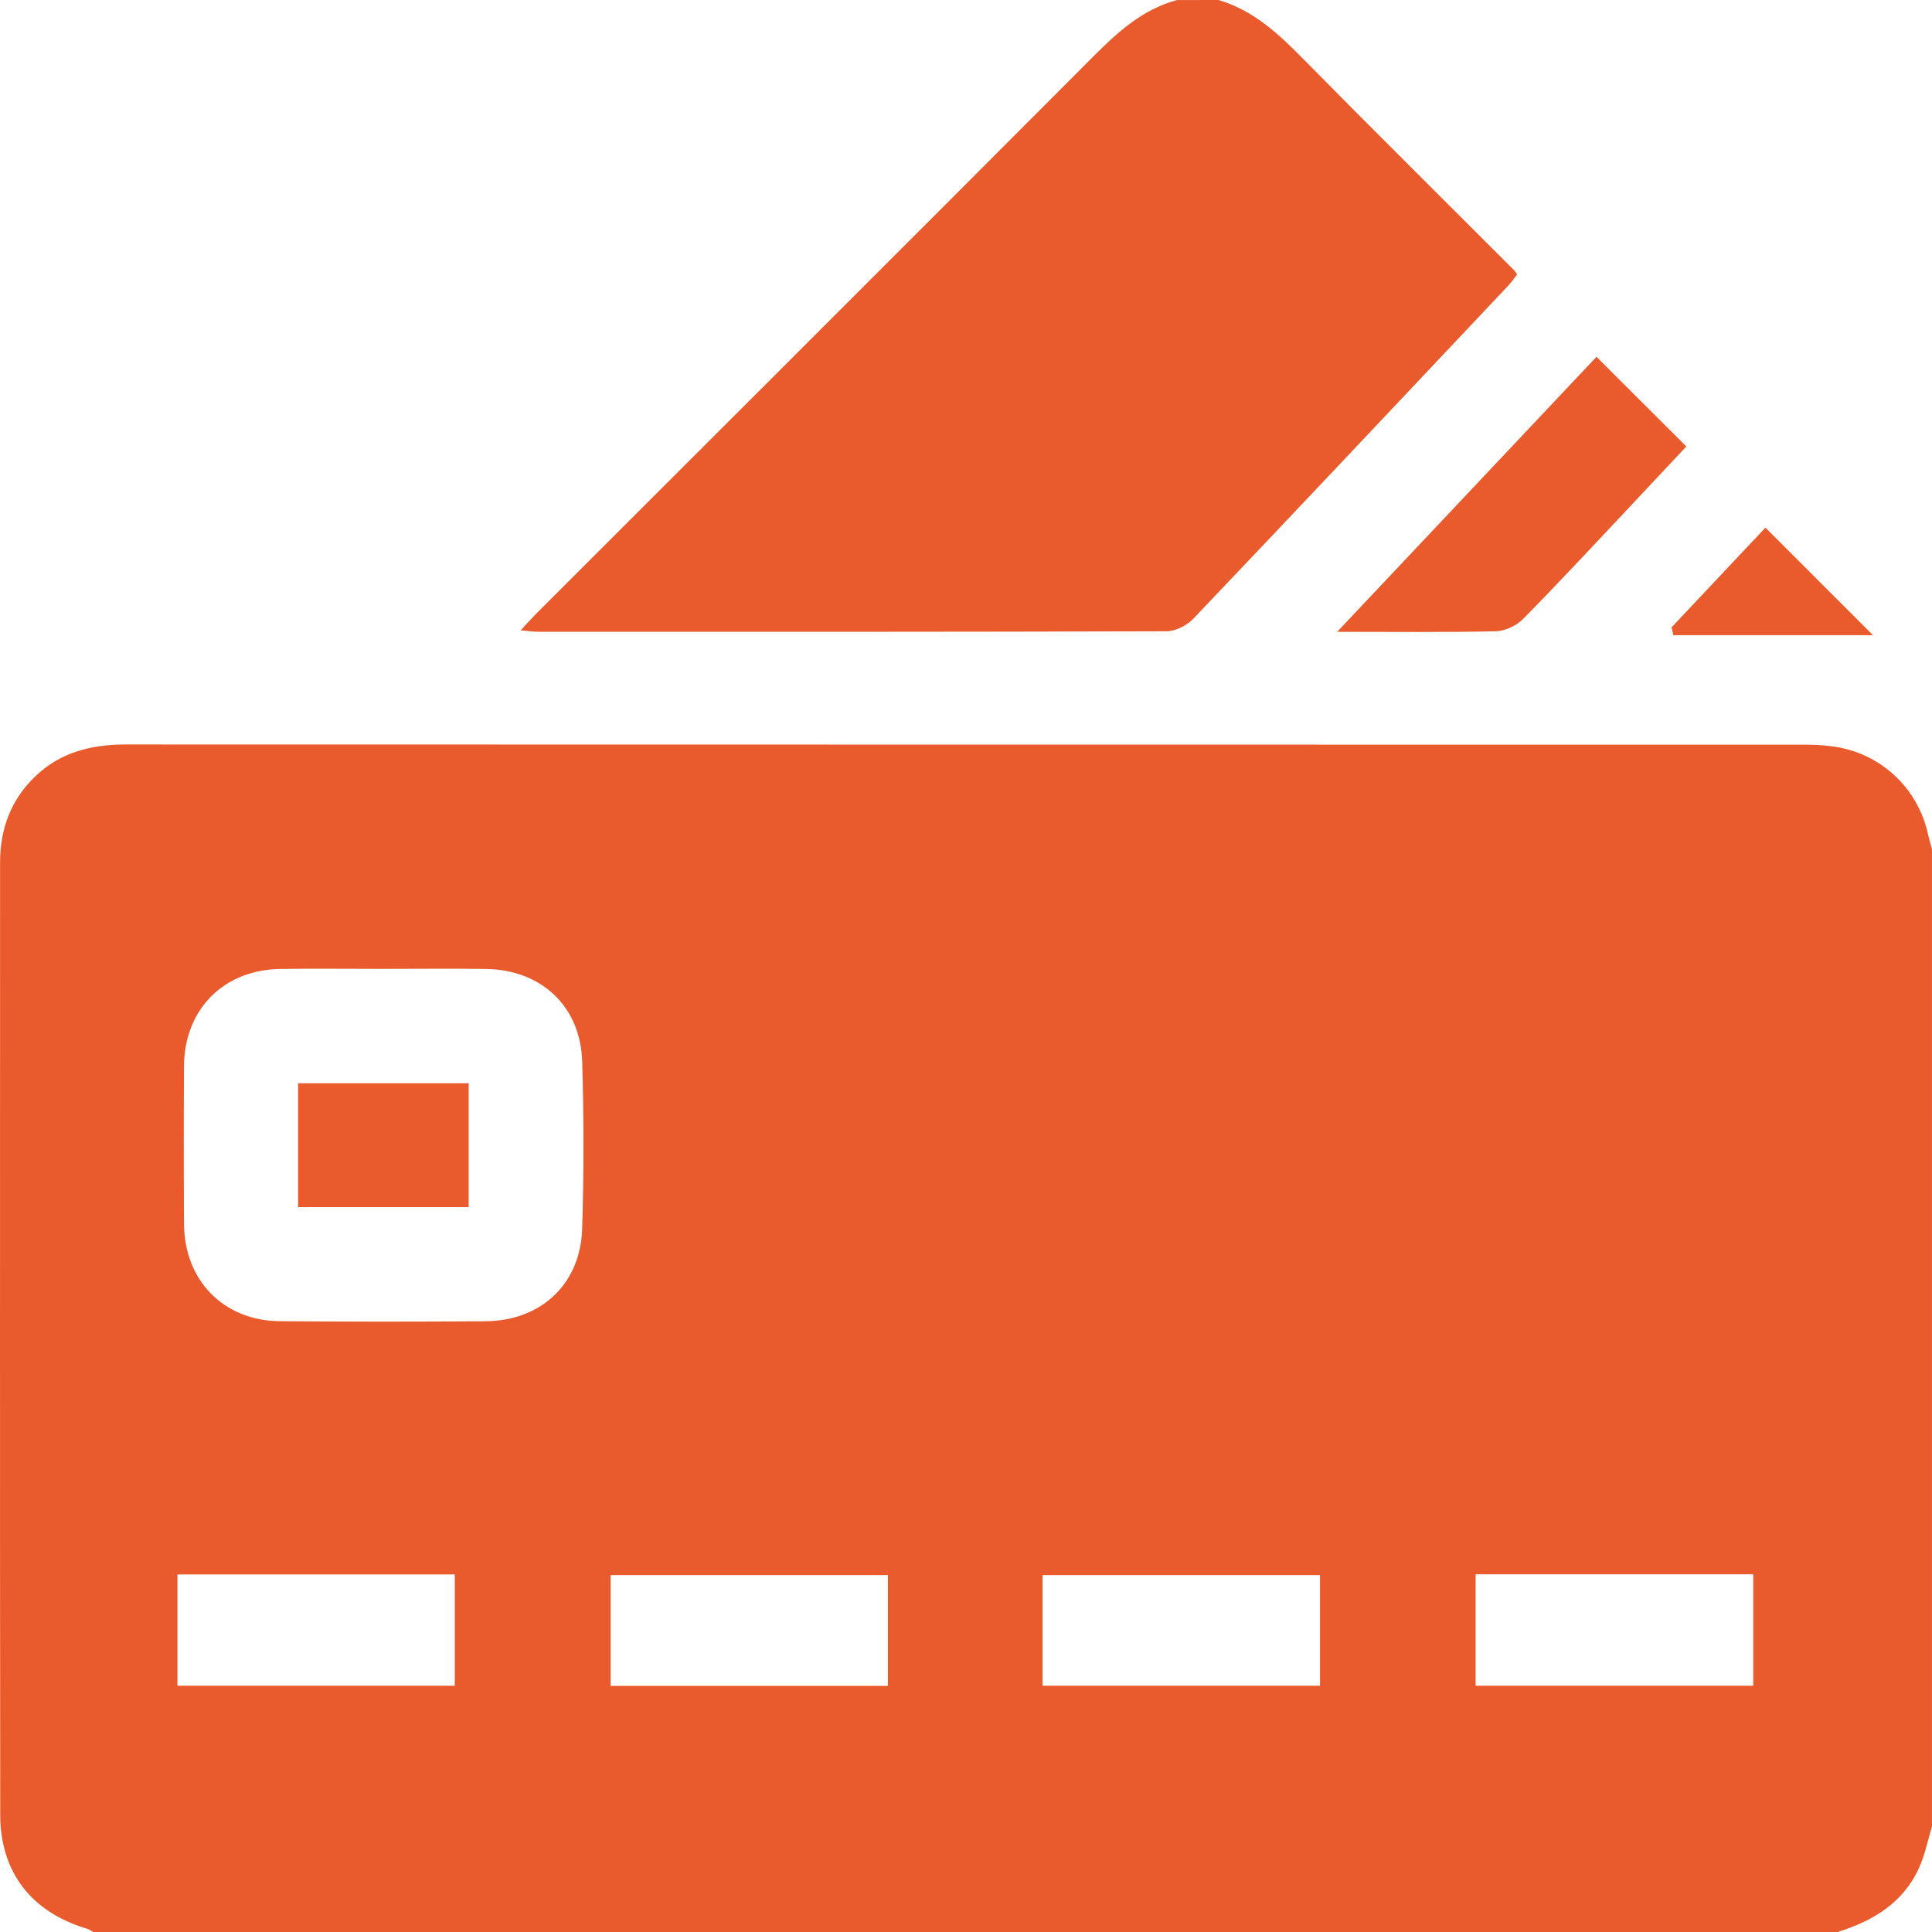
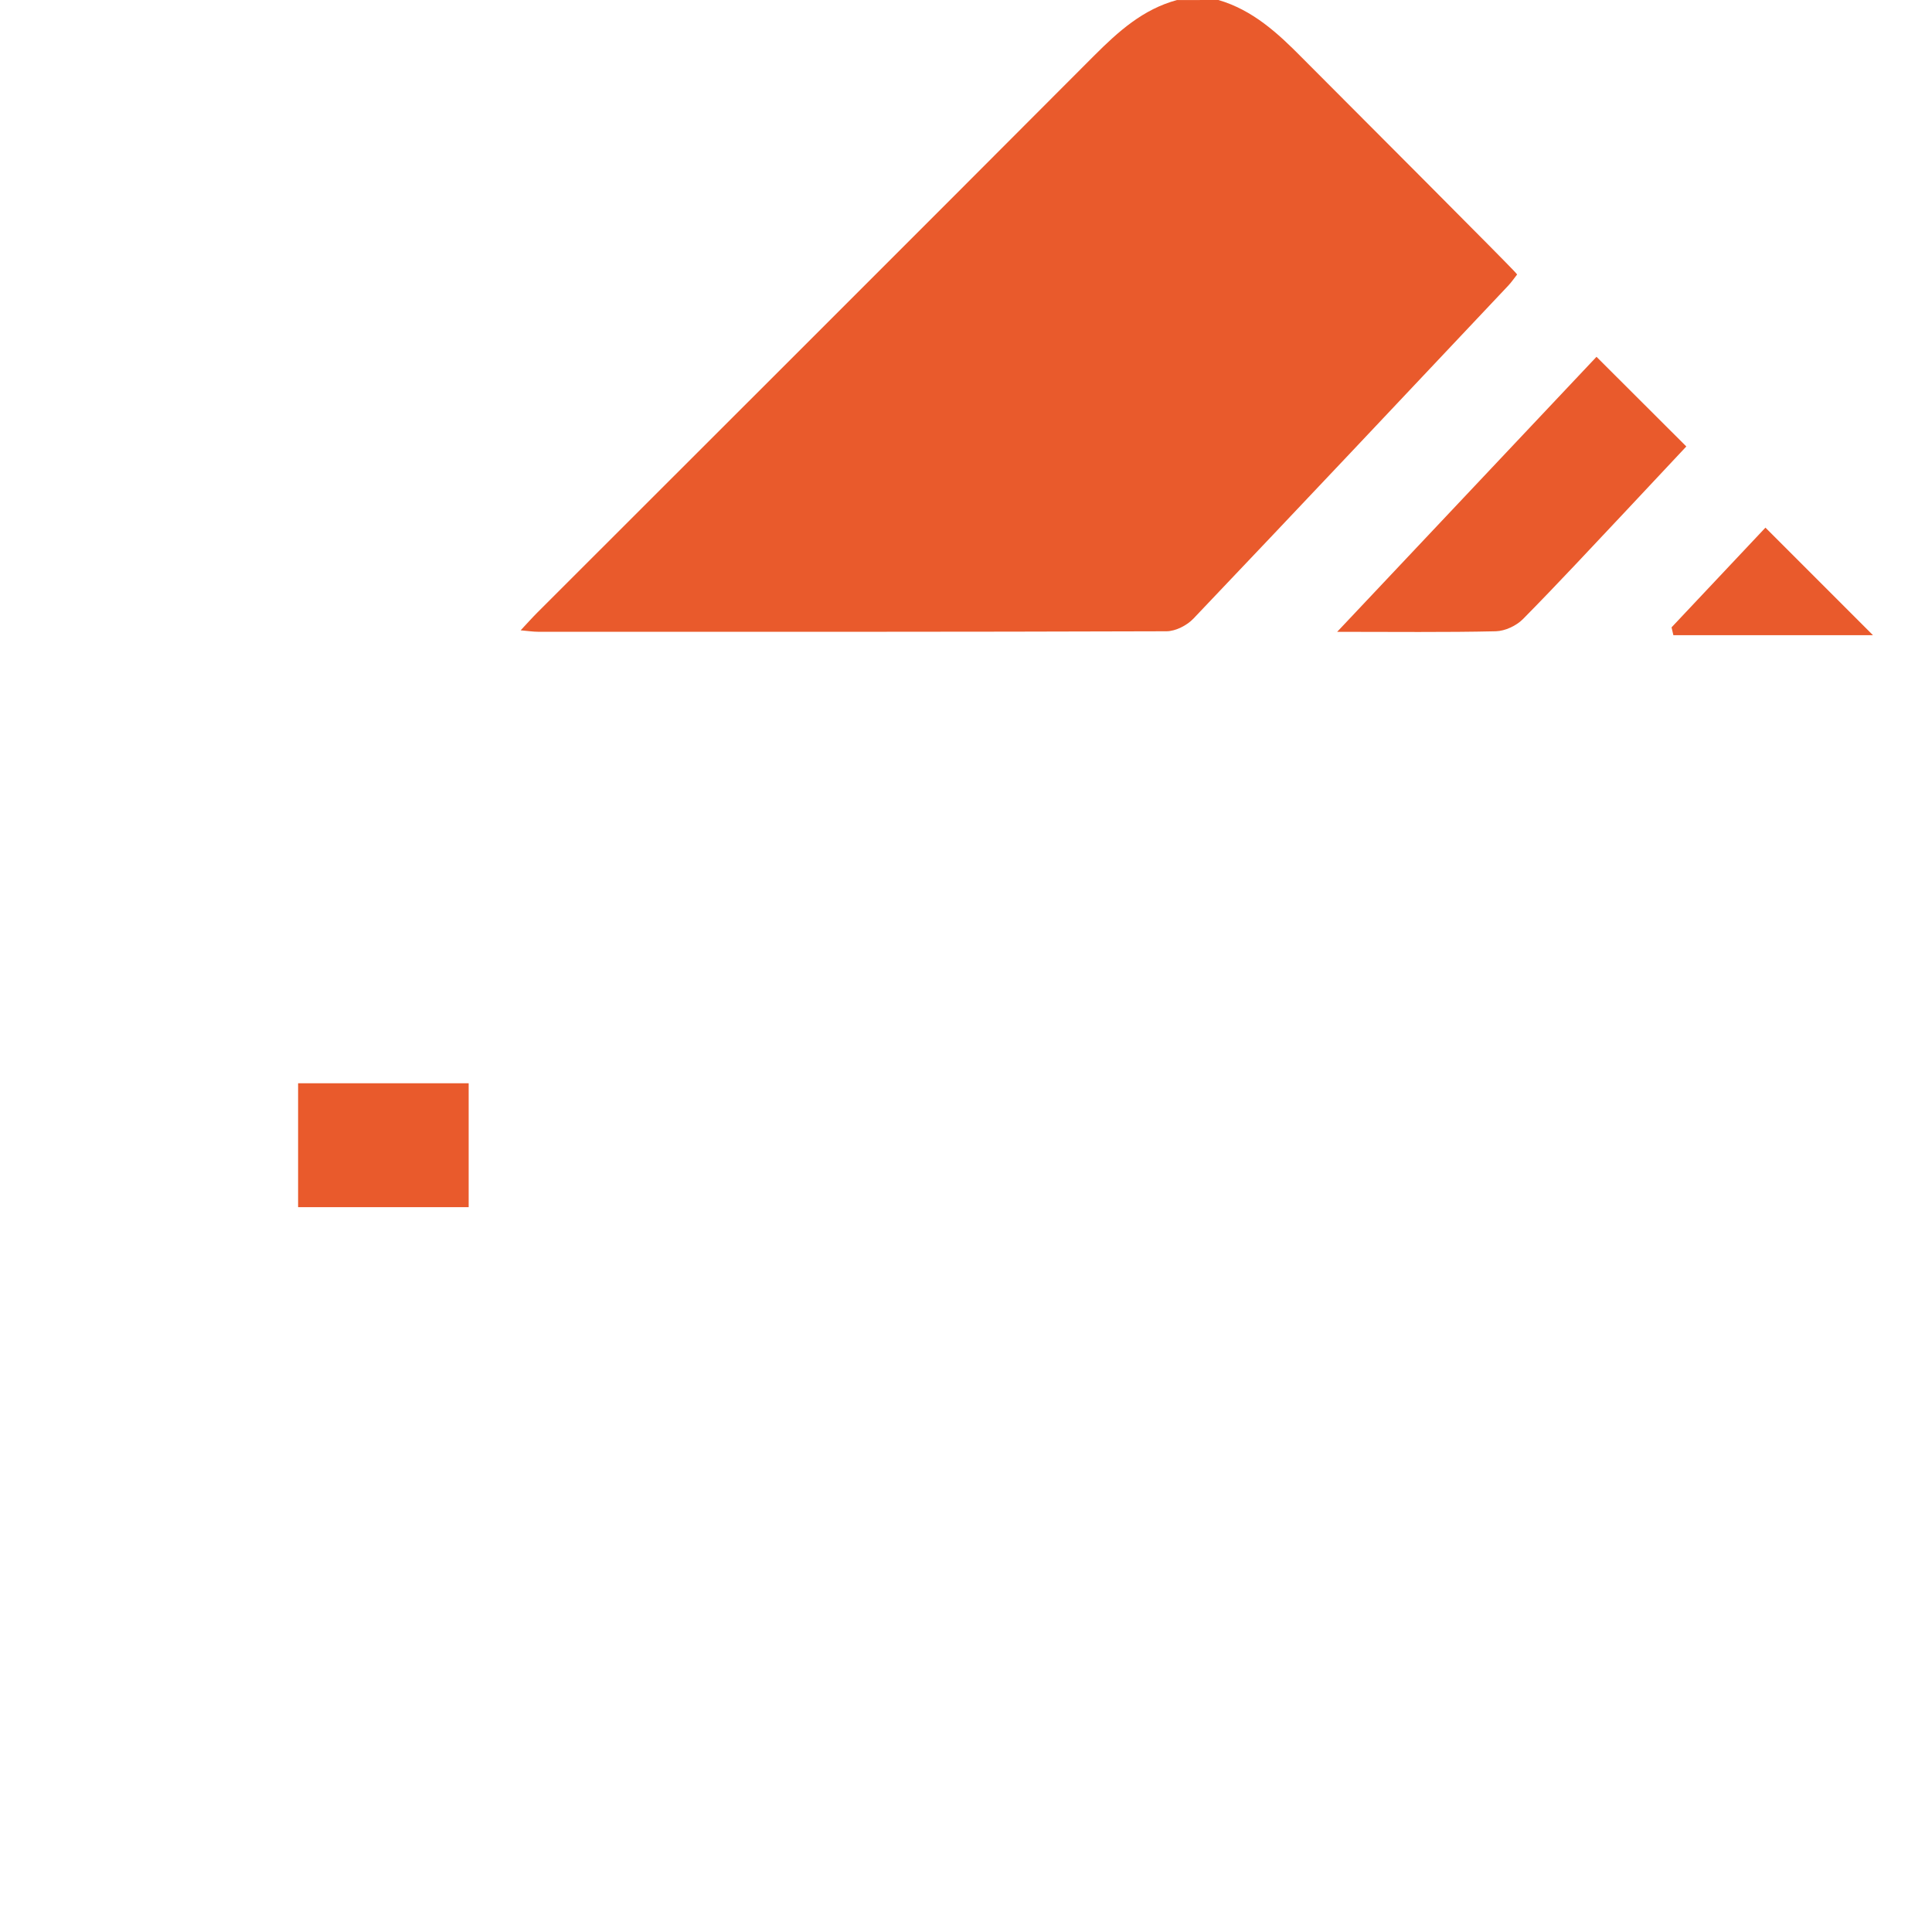
<svg xmlns="http://www.w3.org/2000/svg" width="67" height="67" viewBox="0 0 67 67" fill="none">
-   <path d="M63.727 67C43.563 67 23.399 67 3.234 67C3.159 66.96 3.089 66.908 3.009 66.883C1.099 66.314 0.011 64.936 0.008 62.938C-0.004 51.927 0.001 40.916 0.003 29.904C0.003 28.767 0.364 27.765 1.19 26.956C2.071 26.09 3.156 25.818 4.36 25.818C23.777 25.825 43.196 25.821 62.614 25.825C62.917 25.825 63.225 25.842 63.527 25.881C65.194 26.092 66.512 27.31 66.865 28.945C66.901 29.112 66.954 29.278 66.999 29.444C66.999 40.741 66.999 52.039 66.999 63.336C66.858 63.807 66.762 64.297 66.564 64.744C66.02 65.981 64.963 66.613 63.727 67ZM13.25 33.6C12.072 33.6 10.895 33.586 9.716 33.603C7.758 33.631 6.396 35.001 6.382 36.957C6.37 38.787 6.371 40.619 6.382 42.449C6.394 44.407 7.754 45.801 9.701 45.818C12.079 45.839 14.456 45.838 16.832 45.82C18.755 45.806 20.125 44.538 20.188 42.627C20.251 40.689 20.249 38.747 20.19 36.808C20.13 34.892 18.769 33.628 16.848 33.603C15.649 33.586 14.449 33.6 13.25 33.6ZM6.153 54.6C6.153 55.926 6.153 57.181 6.153 58.459C9.38 58.459 12.569 58.459 15.771 58.459C15.771 57.154 15.771 55.886 15.771 54.6C12.55 54.6 9.374 54.6 6.153 54.6ZM30.792 58.465C30.792 57.146 30.792 55.877 30.792 54.624C27.552 54.624 24.362 54.624 21.176 54.624C21.176 55.929 21.176 57.182 21.176 58.465C24.389 58.465 27.562 58.465 30.792 58.465ZM36.154 58.459C39.38 58.459 42.57 58.459 45.777 58.459C45.777 57.156 45.777 55.889 45.777 54.623C42.54 54.623 39.352 54.623 36.154 54.623C36.154 55.924 36.154 57.177 36.154 58.459ZM51.173 54.596C51.173 55.917 51.173 57.172 51.173 58.459C54.396 58.459 57.586 58.459 60.8 58.459C60.8 57.16 60.8 55.889 60.8 54.596C57.582 54.596 54.408 54.596 51.173 54.596Z" fill="#E95A2C" />
-   <path d="M42.254 0C43.444 0.349 44.312 1.148 45.16 2.008C47.594 4.479 50.057 6.92 52.51 9.373C52.54 9.403 52.561 9.443 52.612 9.52C52.517 9.64 52.423 9.778 52.31 9.9C48.673 13.756 45.04 17.615 41.386 21.454C41.163 21.689 40.768 21.89 40.454 21.892C33.188 21.916 25.921 21.911 18.655 21.909C18.491 21.909 18.327 21.883 18.055 21.859C18.296 21.602 18.463 21.414 18.641 21.236C25.075 14.805 31.513 8.38 37.936 1.938C38.778 1.096 39.635 0.321 40.815 0.002C41.293 0 41.773 0 42.254 0Z" fill="#E95A2C" />
+   <path d="M42.254 0C43.444 0.349 44.312 1.148 45.16 2.008C52.54 9.403 52.561 9.443 52.612 9.52C52.517 9.64 52.423 9.778 52.31 9.9C48.673 13.756 45.04 17.615 41.386 21.454C41.163 21.689 40.768 21.89 40.454 21.892C33.188 21.916 25.921 21.911 18.655 21.909C18.491 21.909 18.327 21.883 18.055 21.859C18.296 21.602 18.463 21.414 18.641 21.236C25.075 14.805 31.513 8.38 37.936 1.938C38.778 1.096 39.635 0.321 40.815 0.002C41.293 0 41.773 0 42.254 0Z" fill="#E95A2C" />
  <path d="M55.365 12.374C56.418 13.426 57.432 14.436 58.48 15.483C57.818 16.19 57.121 16.937 56.421 17.68C55.225 18.948 54.04 20.229 52.814 21.47C52.586 21.7 52.196 21.883 51.875 21.892C50.112 21.932 48.348 21.911 46.372 21.911C49.457 18.64 52.418 15.501 55.365 12.374Z" fill="#E95A2C" />
  <path d="M57.968 21.756C59.068 20.587 60.168 19.418 61.224 18.298C62.549 19.624 63.862 20.938 64.953 22.028C62.839 22.028 60.435 22.028 58.031 22.028C58.008 21.938 57.989 21.847 57.968 21.756Z" fill="#E95A2C" />
  <path d="M16.253 37.567C16.253 39.019 16.253 40.423 16.253 41.864C14.268 41.864 12.319 41.864 10.338 41.864C10.338 40.43 10.338 39.024 10.338 37.567C12.292 37.567 14.236 37.567 16.253 37.567Z" fill="#E95A2C" />
</svg>